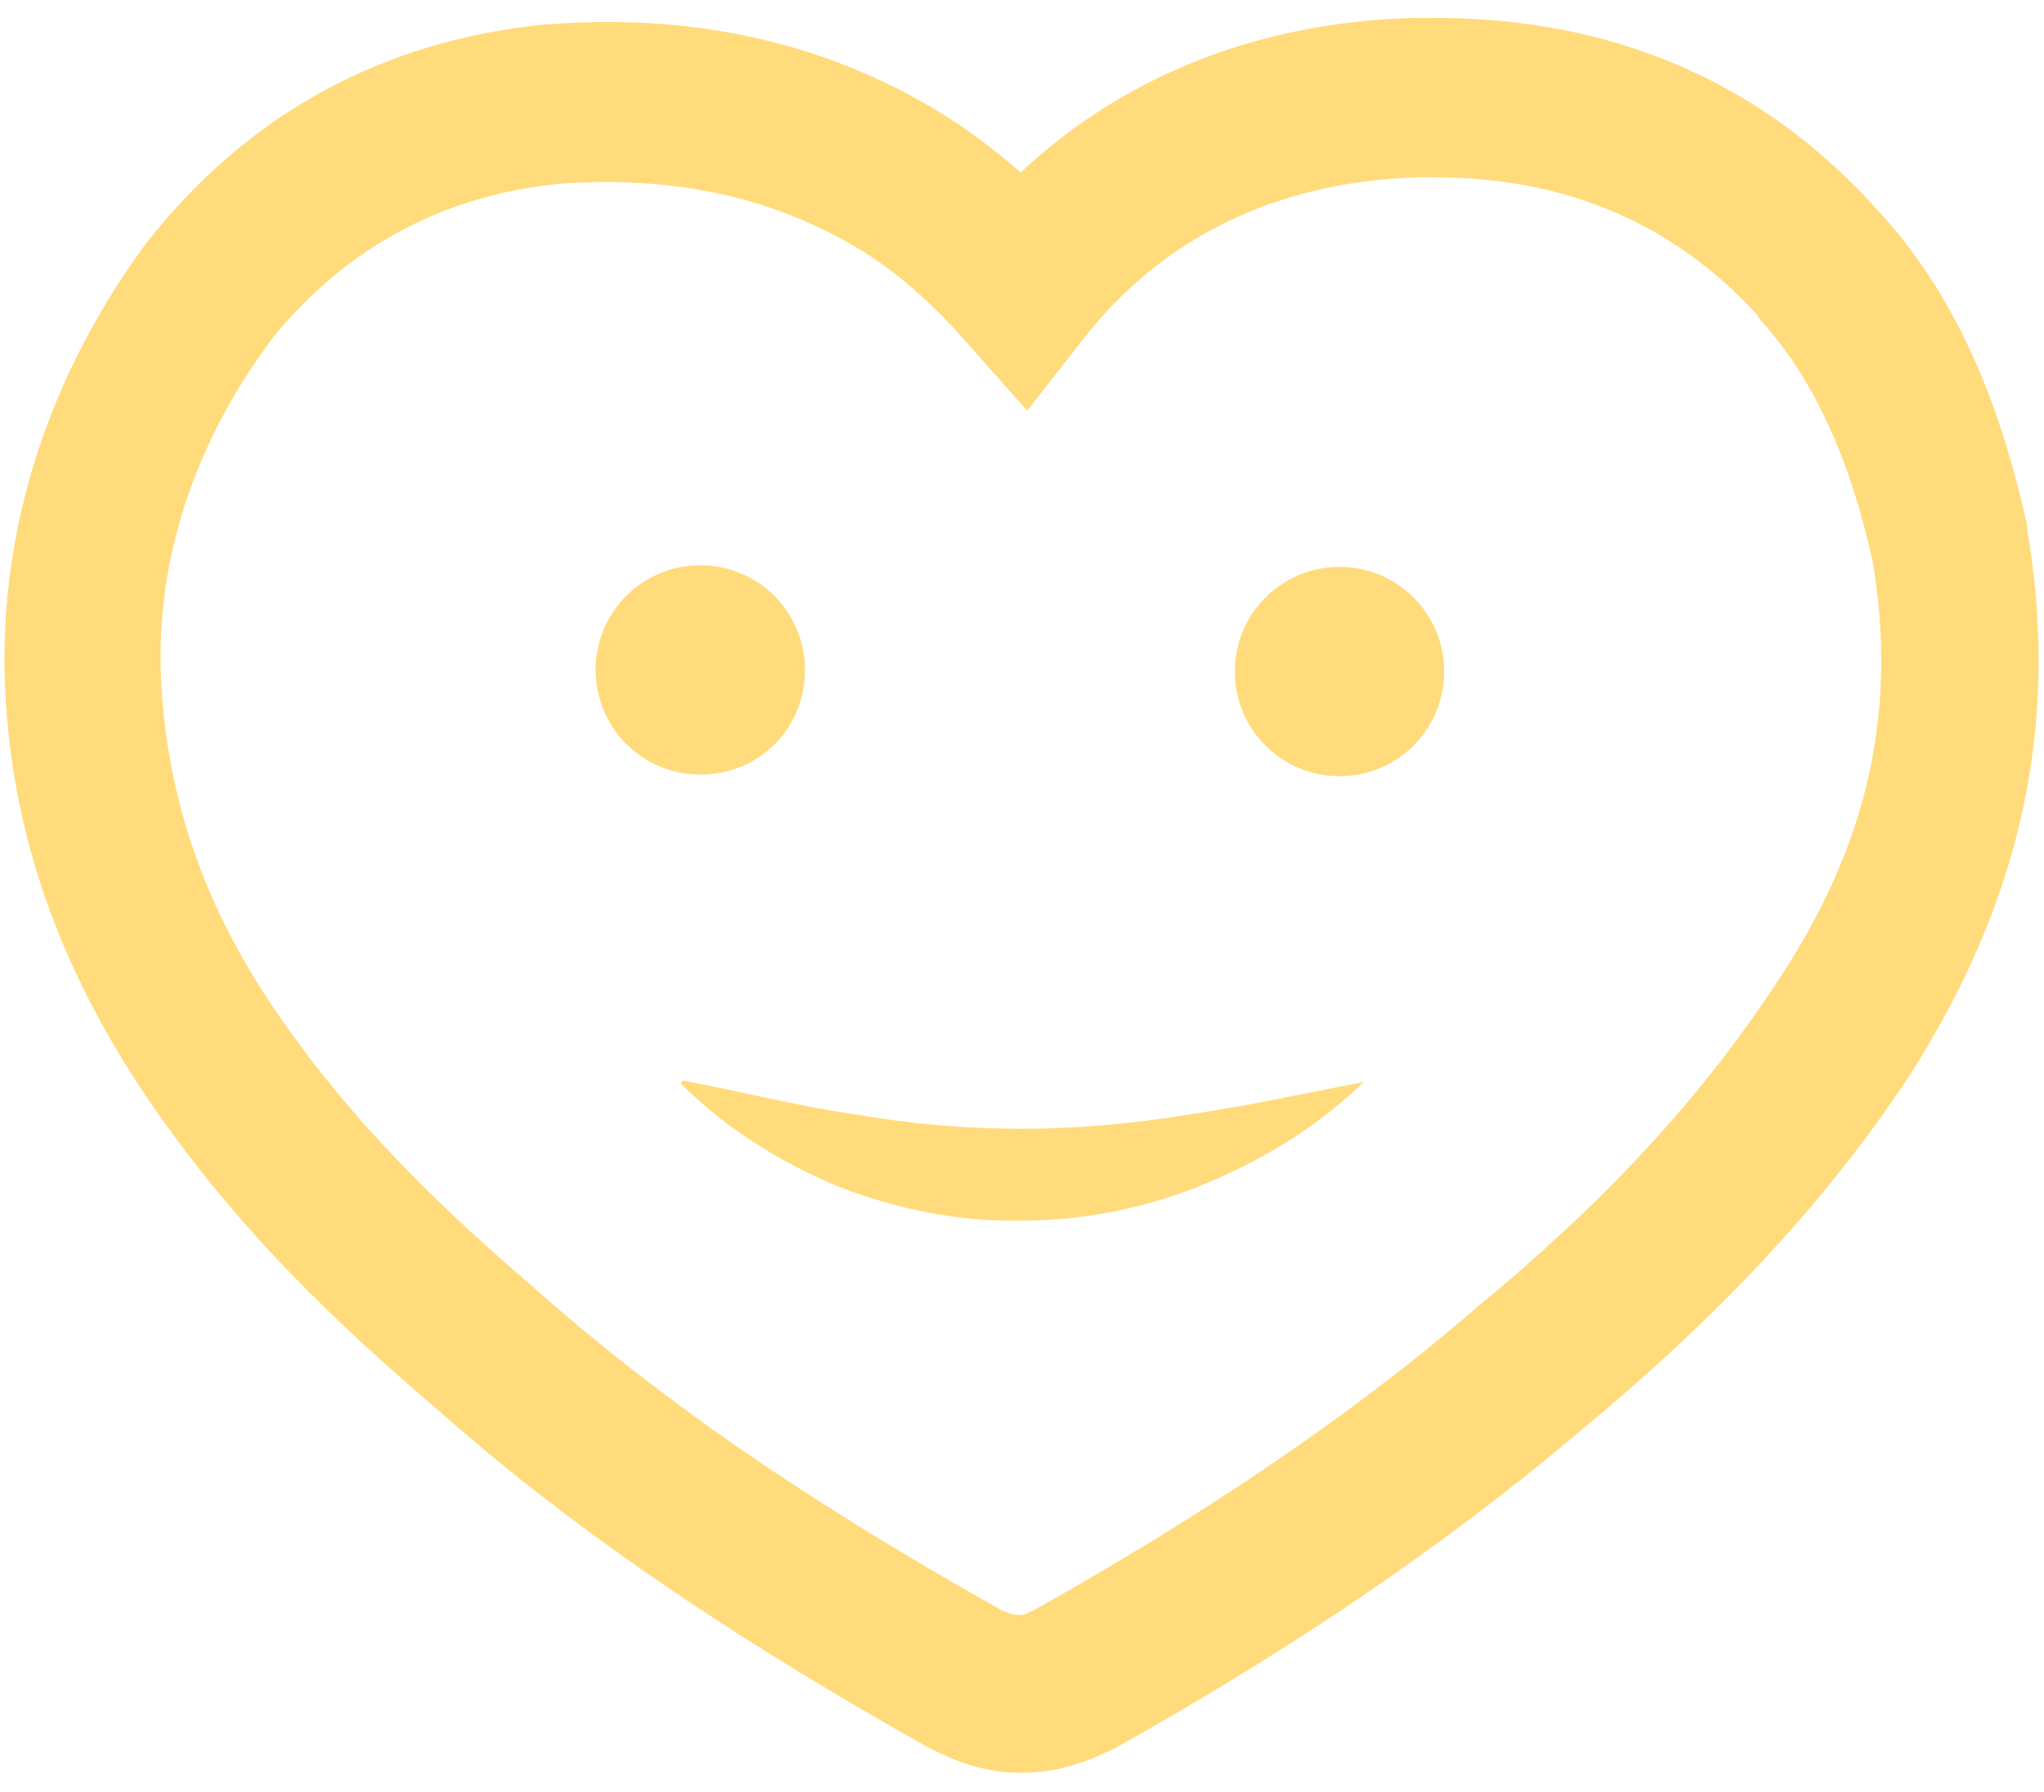
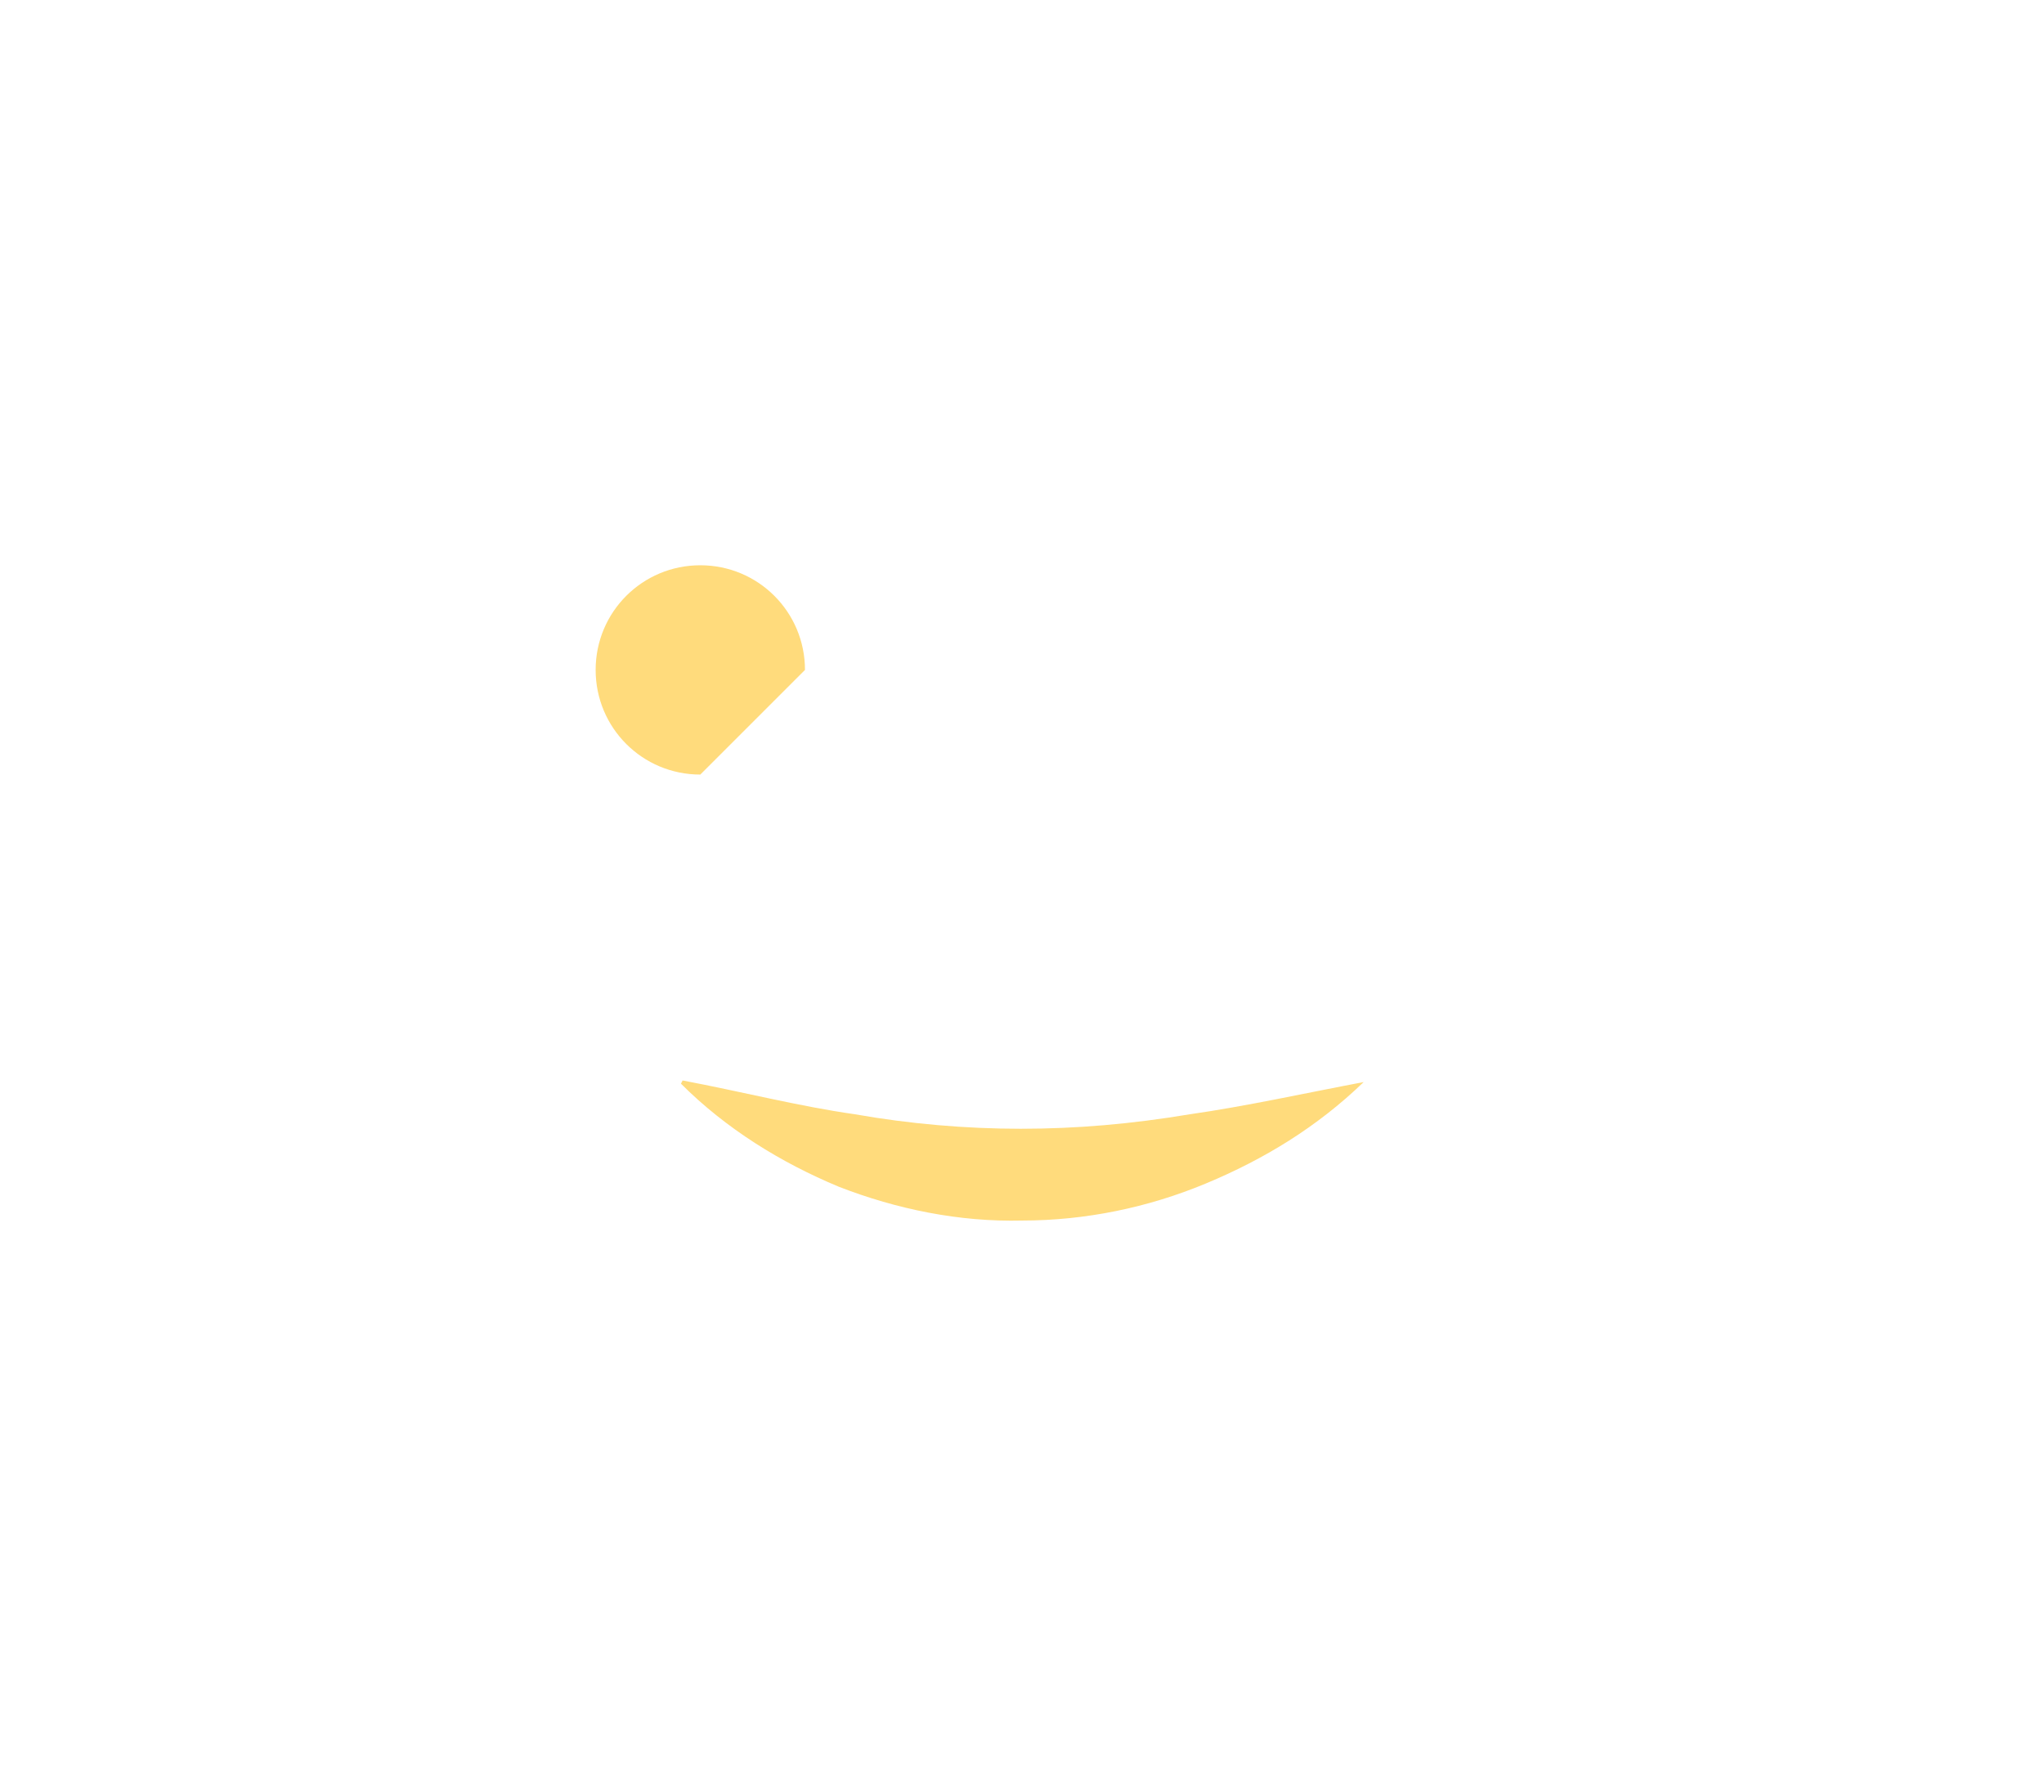
<svg xmlns="http://www.w3.org/2000/svg" width="73" height="64" viewBox="0 0 73 64" fill="none">
-   <path d="M28.749 23.928C28.749 21.858 27.081 20.19 25.011 20.19C22.941 20.19 21.273 21.858 21.273 23.928C21.273 25.998 22.941 27.666 25.011 27.666C27.139 27.666 28.749 25.998 28.749 23.928Z" fill="#FFDB7C" />
+   <path d="M28.749 23.928C28.749 21.858 27.081 20.19 25.011 20.19C22.941 20.19 21.273 21.858 21.273 23.928C21.273 25.998 22.941 27.666 25.011 27.666Z" fill="#FFDB7C" />
  <path d="M36.453 40.317C34.498 40.317 32.486 40.144 30.531 39.799C28.518 39.512 26.505 38.994 24.378 38.592L24.32 38.707C25.93 40.317 27.886 41.525 29.956 42.387C32.026 43.192 34.268 43.652 36.511 43.595C38.754 43.595 40.996 43.135 43.066 42.272C45.136 41.41 47.034 40.26 48.702 38.649C46.574 39.052 44.504 39.512 42.491 39.8C40.421 40.145 38.466 40.317 36.453 40.317L36.453 40.317Z" fill="#FFDB7C" />
-   <path d="M47.839 20.248C45.769 20.248 44.102 21.916 44.102 23.986C44.102 26.056 45.769 27.724 47.839 27.724C49.909 27.724 51.577 26.056 51.577 23.986C51.577 21.916 49.909 20.248 47.839 20.248Z" fill="#FFDB7C" />
-   <path d="M72.394 18.868V18.753C71.302 13.808 69.576 10.185 66.931 7.368C62.849 2.882 57.559 0.64 51.233 0.64H50.428C44.907 0.812 40.135 2.71 36.455 6.16C35.592 5.412 34.557 4.607 33.407 3.917C29.382 1.502 24.724 0.467 19.549 0.87H19.491C13.683 1.445 8.968 4.032 5.402 8.46L5.345 8.518C1.78 13.29 -0.003 18.753 0.17 24.274C0.342 29.334 1.895 34.05 4.885 38.651C8.22 43.768 12.303 47.506 15.466 50.209C20.181 54.407 25.759 58.259 33.119 62.399L33.234 62.457C34.039 62.859 35.074 63.319 36.454 63.319C37.834 63.319 38.812 62.917 39.674 62.514L39.789 62.457C46.172 58.892 51.577 55.212 56.35 51.186C61.353 47.046 65.148 43.021 68.195 38.421C72.163 32.21 73.601 25.885 72.393 18.869L72.394 18.868ZM63.424 35.141C60.664 39.339 57.213 43.019 52.671 46.757L52.613 46.814C48.185 50.61 43.068 54.06 37.03 57.453C36.628 57.682 36.513 57.682 36.398 57.682C36.283 57.682 36.168 57.682 35.765 57.51C28.692 53.542 23.575 49.977 19.146 46.067L19.089 46.01C16.214 43.537 12.534 40.202 9.543 35.659C7.128 31.979 5.921 28.183 5.748 24.158C5.576 19.96 6.956 15.763 9.773 12.025C12.361 8.863 15.811 6.965 20.009 6.562C24.034 6.275 27.484 7.022 30.532 8.805C31.912 9.61 33.292 10.818 34.442 12.14L36.685 14.67L38.755 12.025C41.572 8.46 45.598 6.505 50.6 6.332H51.233C55.948 6.332 59.801 8 62.791 11.278V11.335C64.689 13.405 66.011 16.166 66.874 20.018C67.794 25.423 66.701 30.254 63.424 35.141L63.424 35.141Z" fill="#FFDB7C" />
</svg>